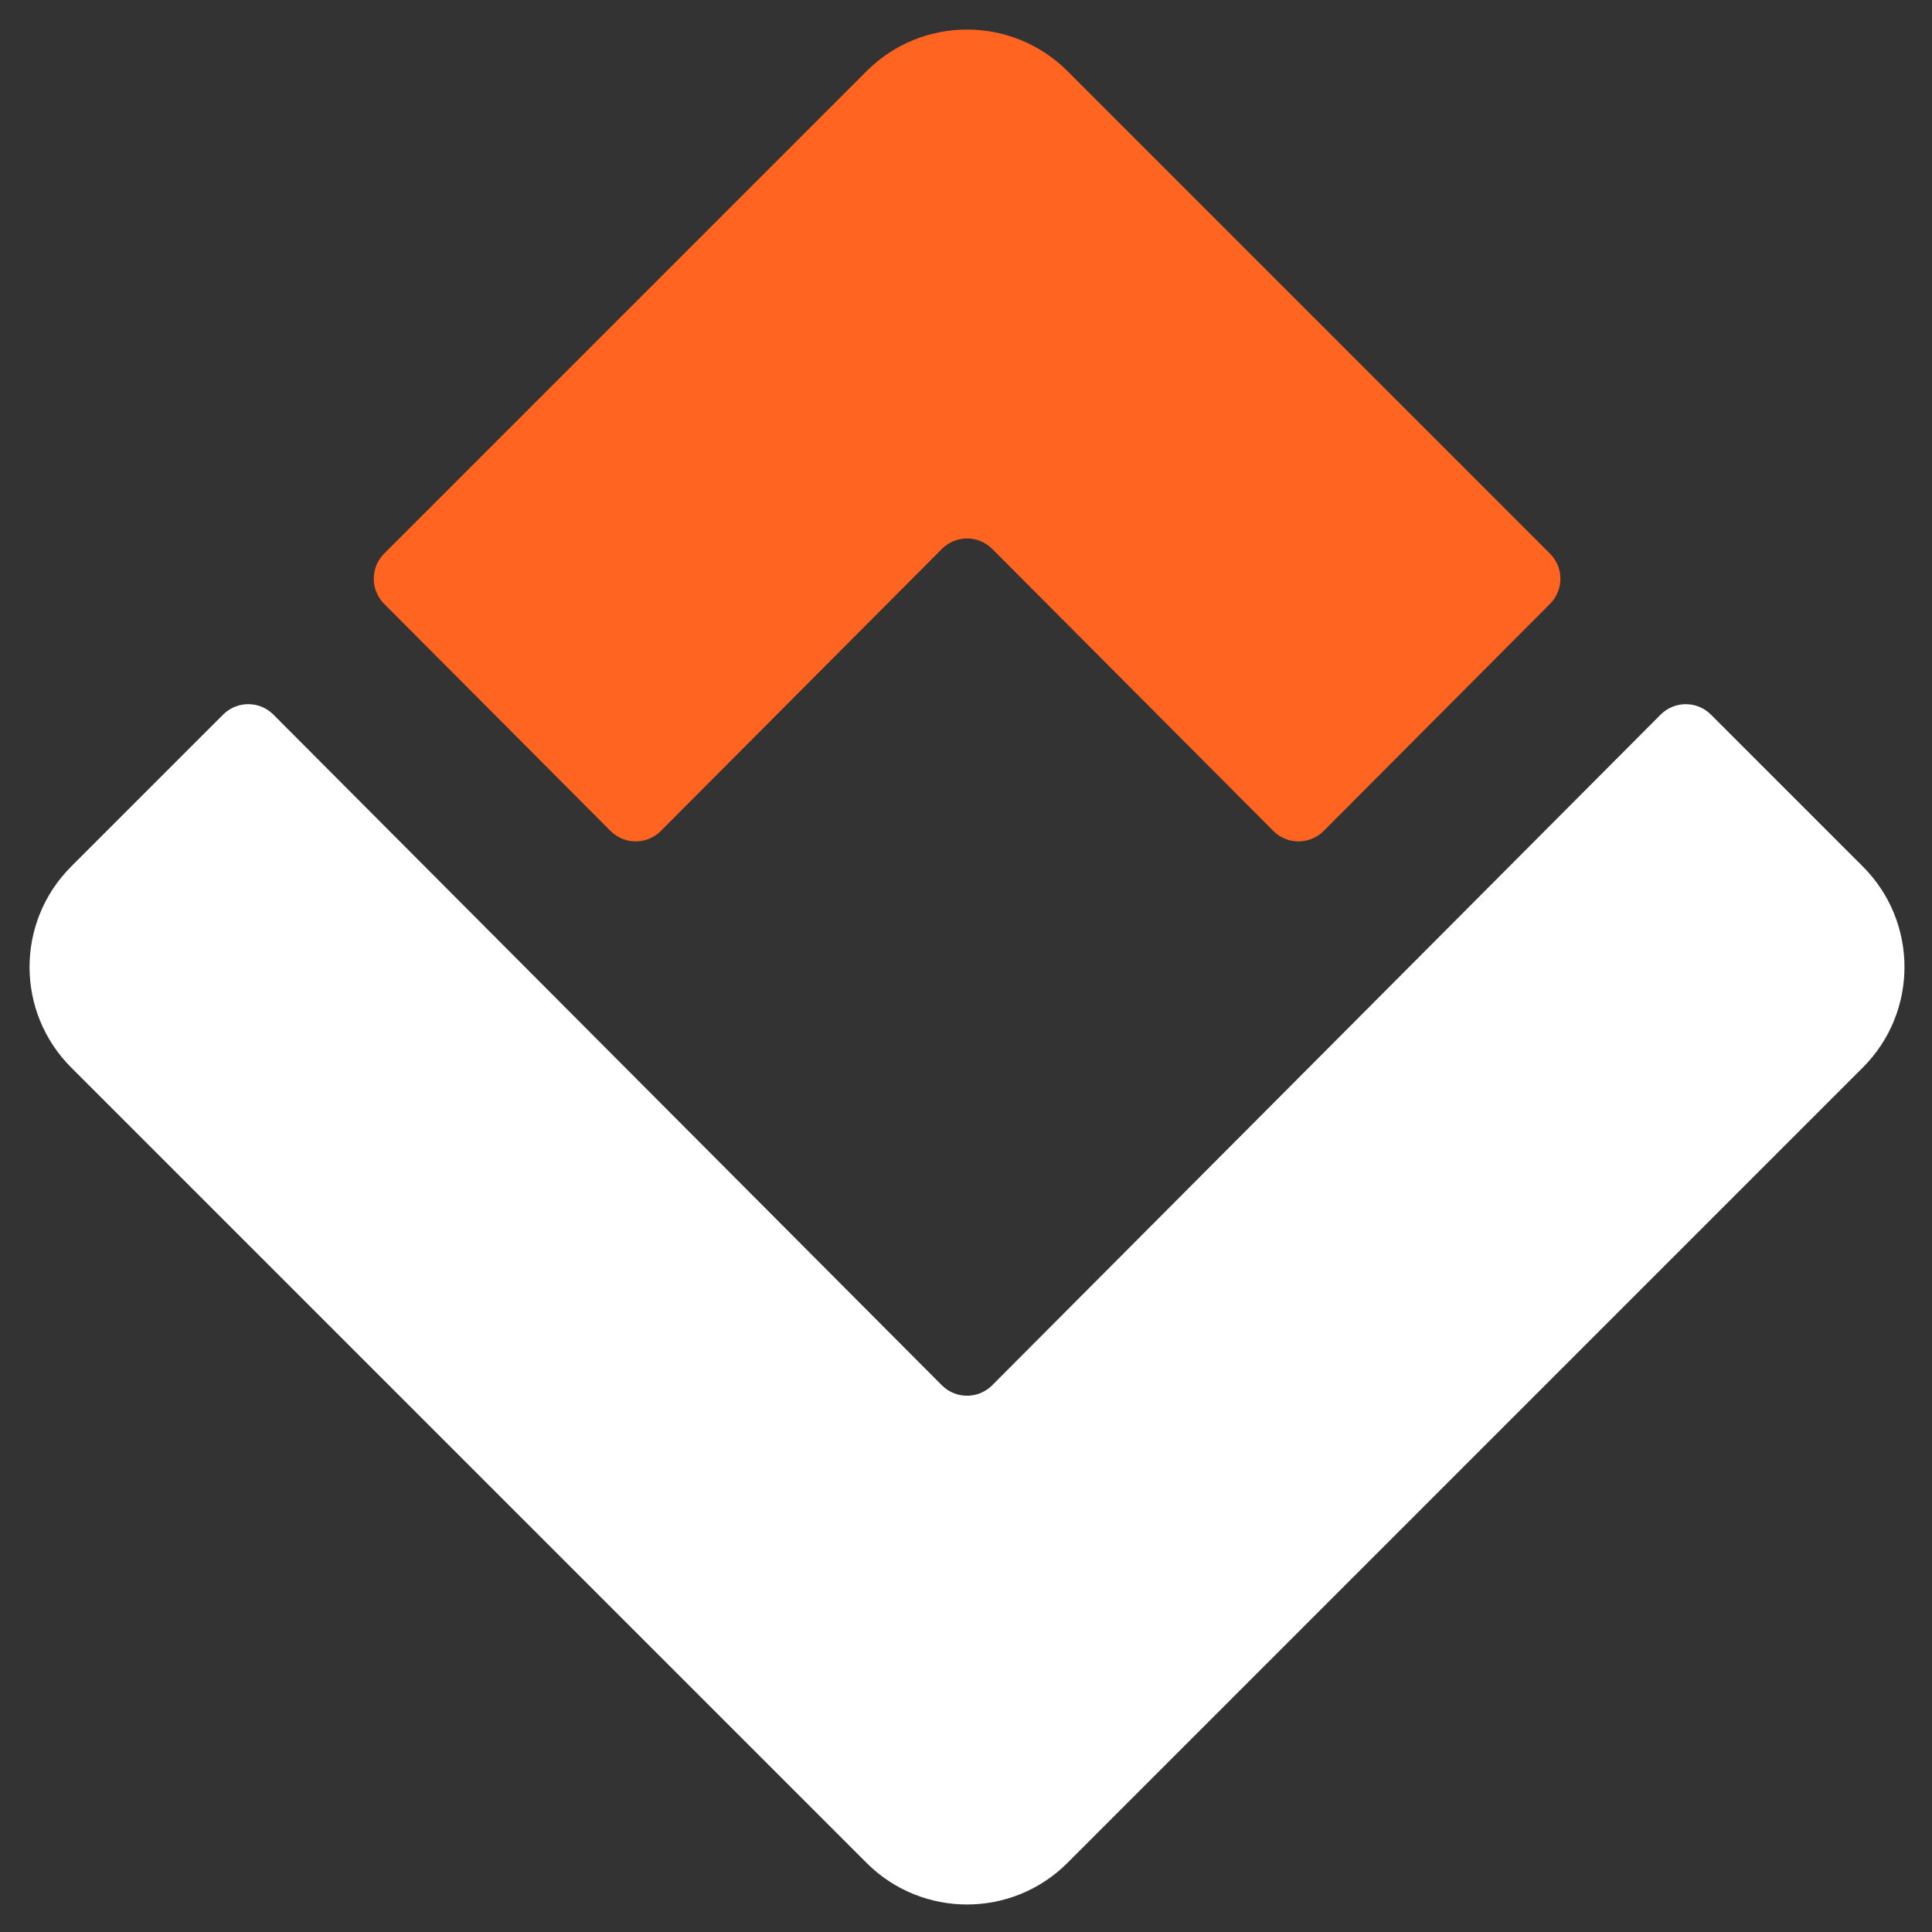
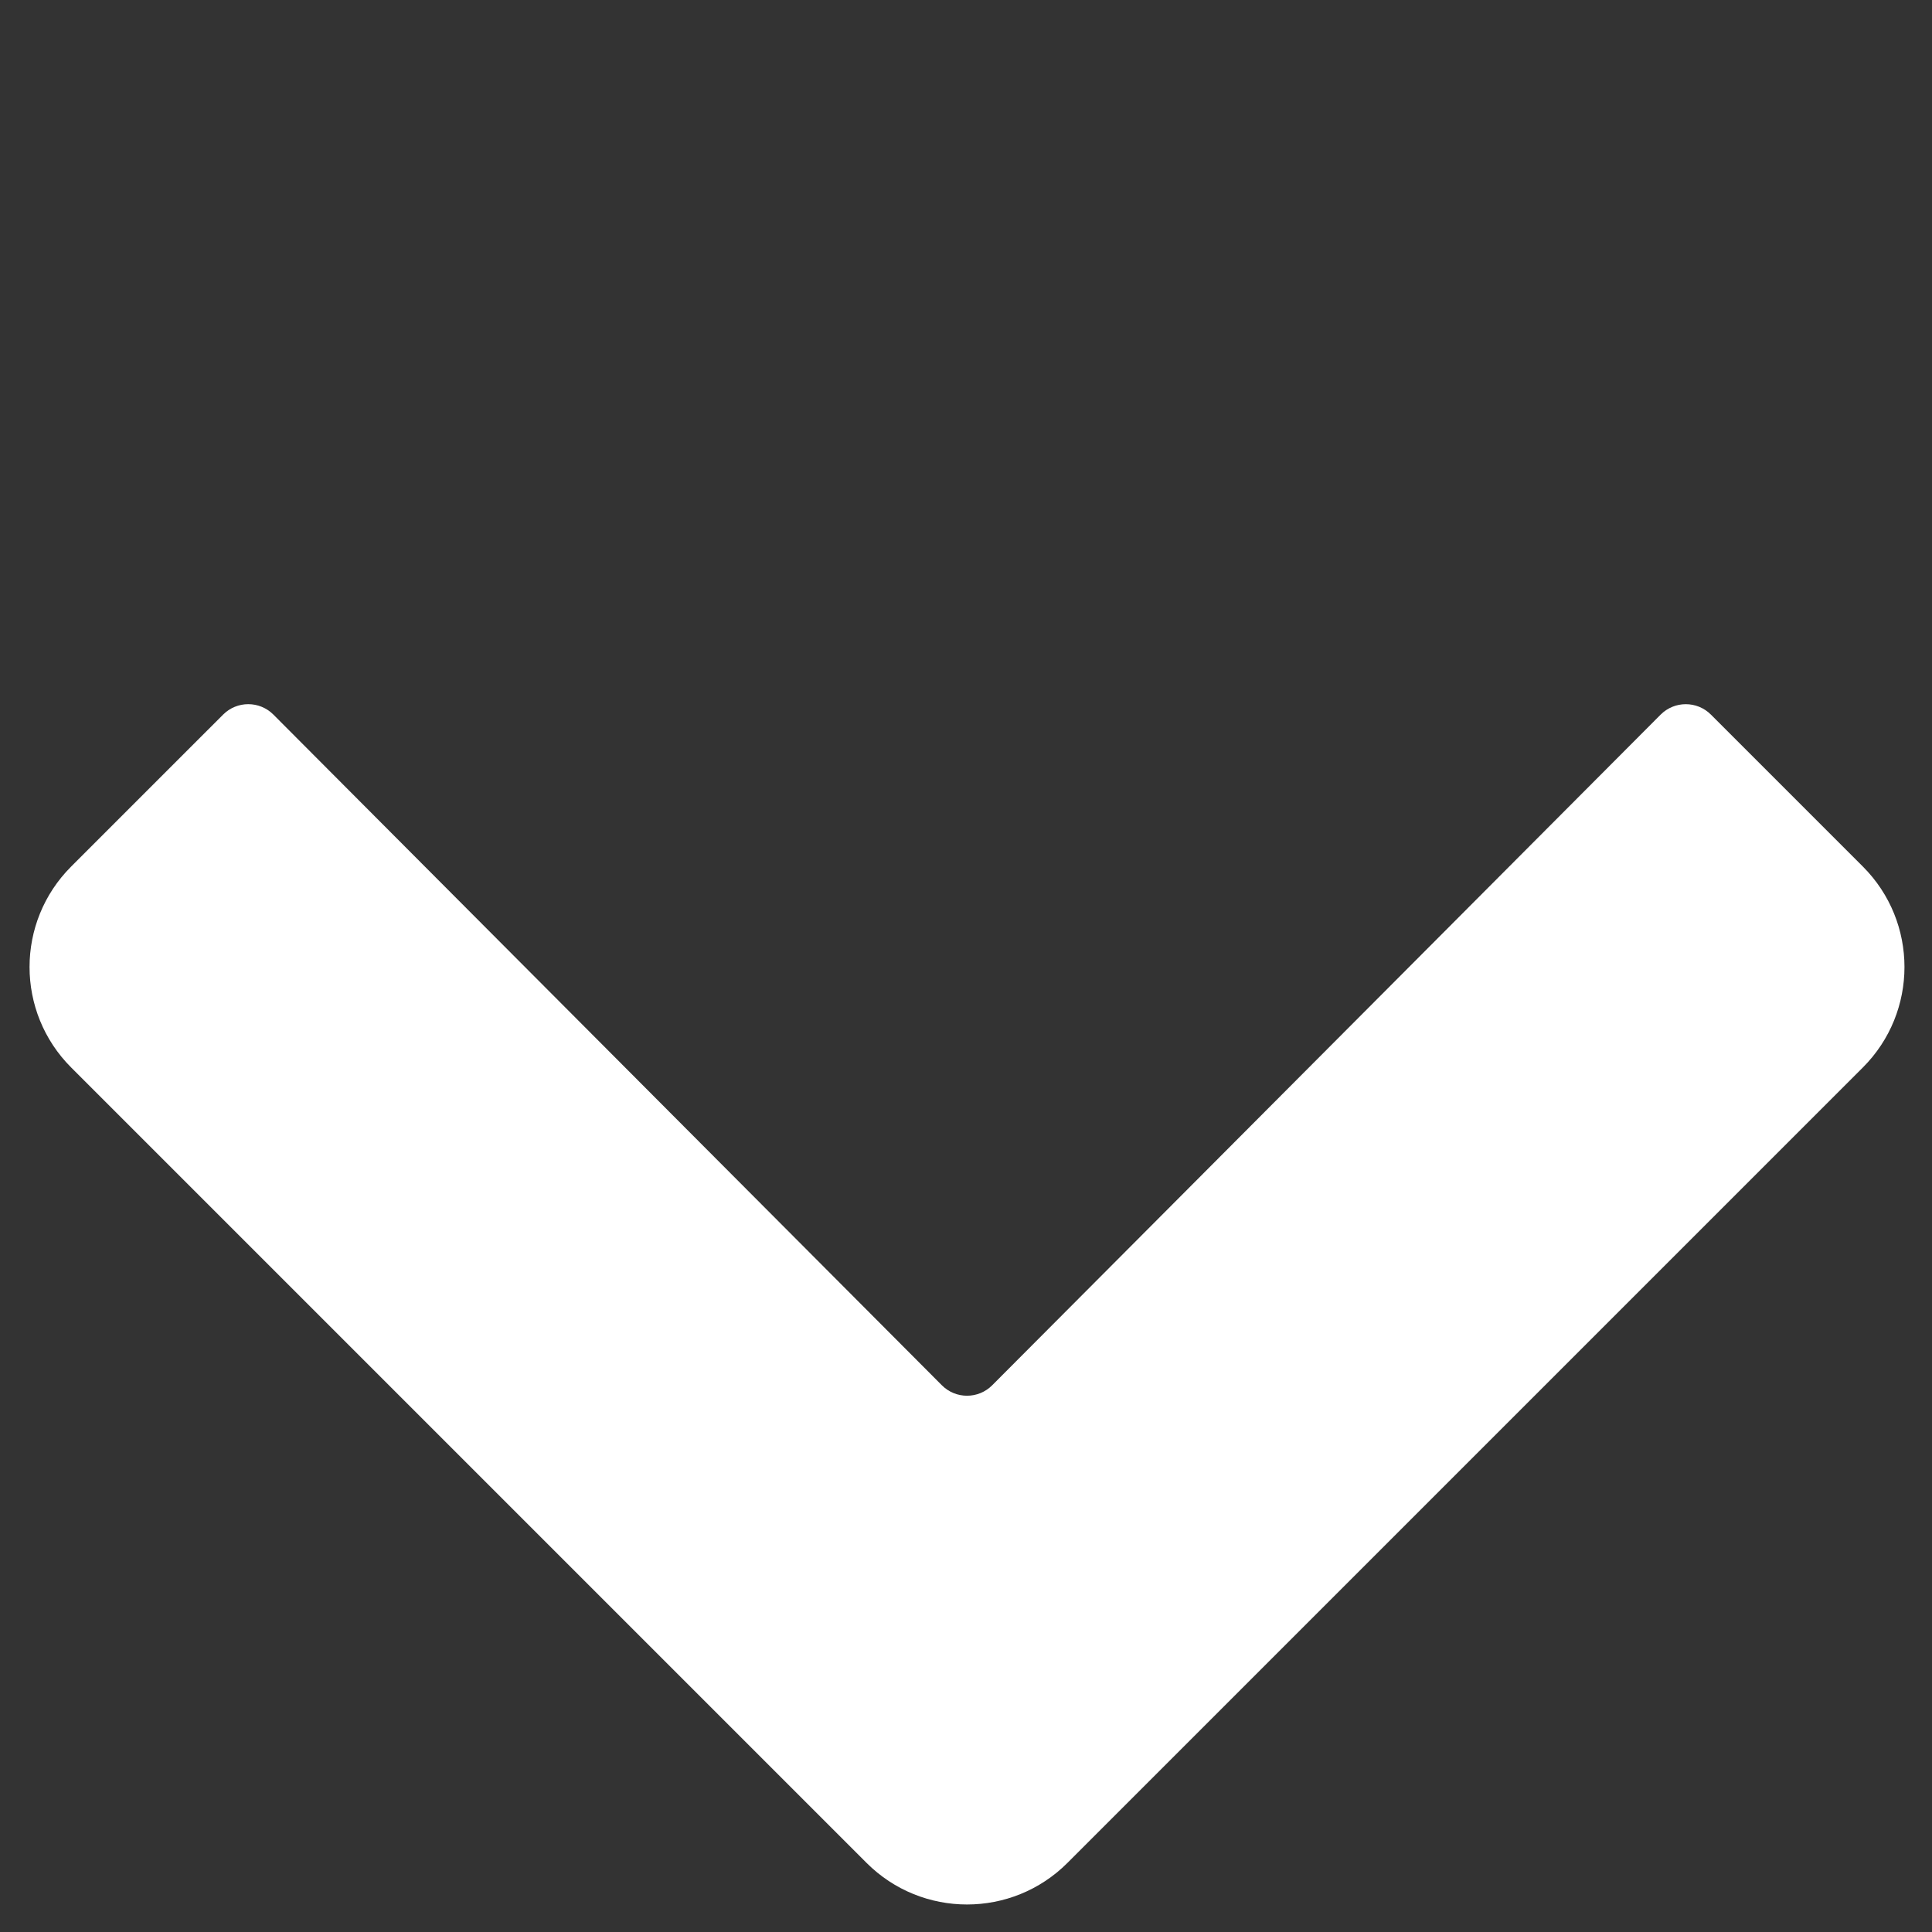
<svg xmlns="http://www.w3.org/2000/svg" width="850" height="850" fill="none">
  <rect width="100%" height="100%" fill="#333333" stroke="none" />
  <path fill="#fff" d="M98.172 314.383c6.111-6.11 16.021-6.102 22.121.019l294.09 295.065c6.108 6.128 16.031 6.128 22.139 0L730.606 314.41c6.1-6.12 16.01-6.129 22.12-.018l66.854 66.853c24.414 24.414 24.414 63.997 0 88.41l-349.93 349.93c-24.414 24.414-63.996 24.414-88.41 0L31.31 469.655c-24.413-24.413-24.413-63.996 0-88.41l66.863-66.862Z" />
-   <path fill="#FF6521" d="M290.738 365.58c-6.108 6.128-16.032 6.128-22.139 0l-99.603-99.934c-6.087-6.106-6.078-15.988.018-22.084L381.265 31.31c24.414-24.413 63.997-24.413 88.41 0l212.261 212.26c6.096 6.097 6.104 15.978.018 22.085l-99.596 99.925c-6.107 6.128-16.031 6.128-22.139 0L436.547 241.499c-6.107-6.128-16.031-6.128-22.139 0L290.738 365.58Z" />
</svg>